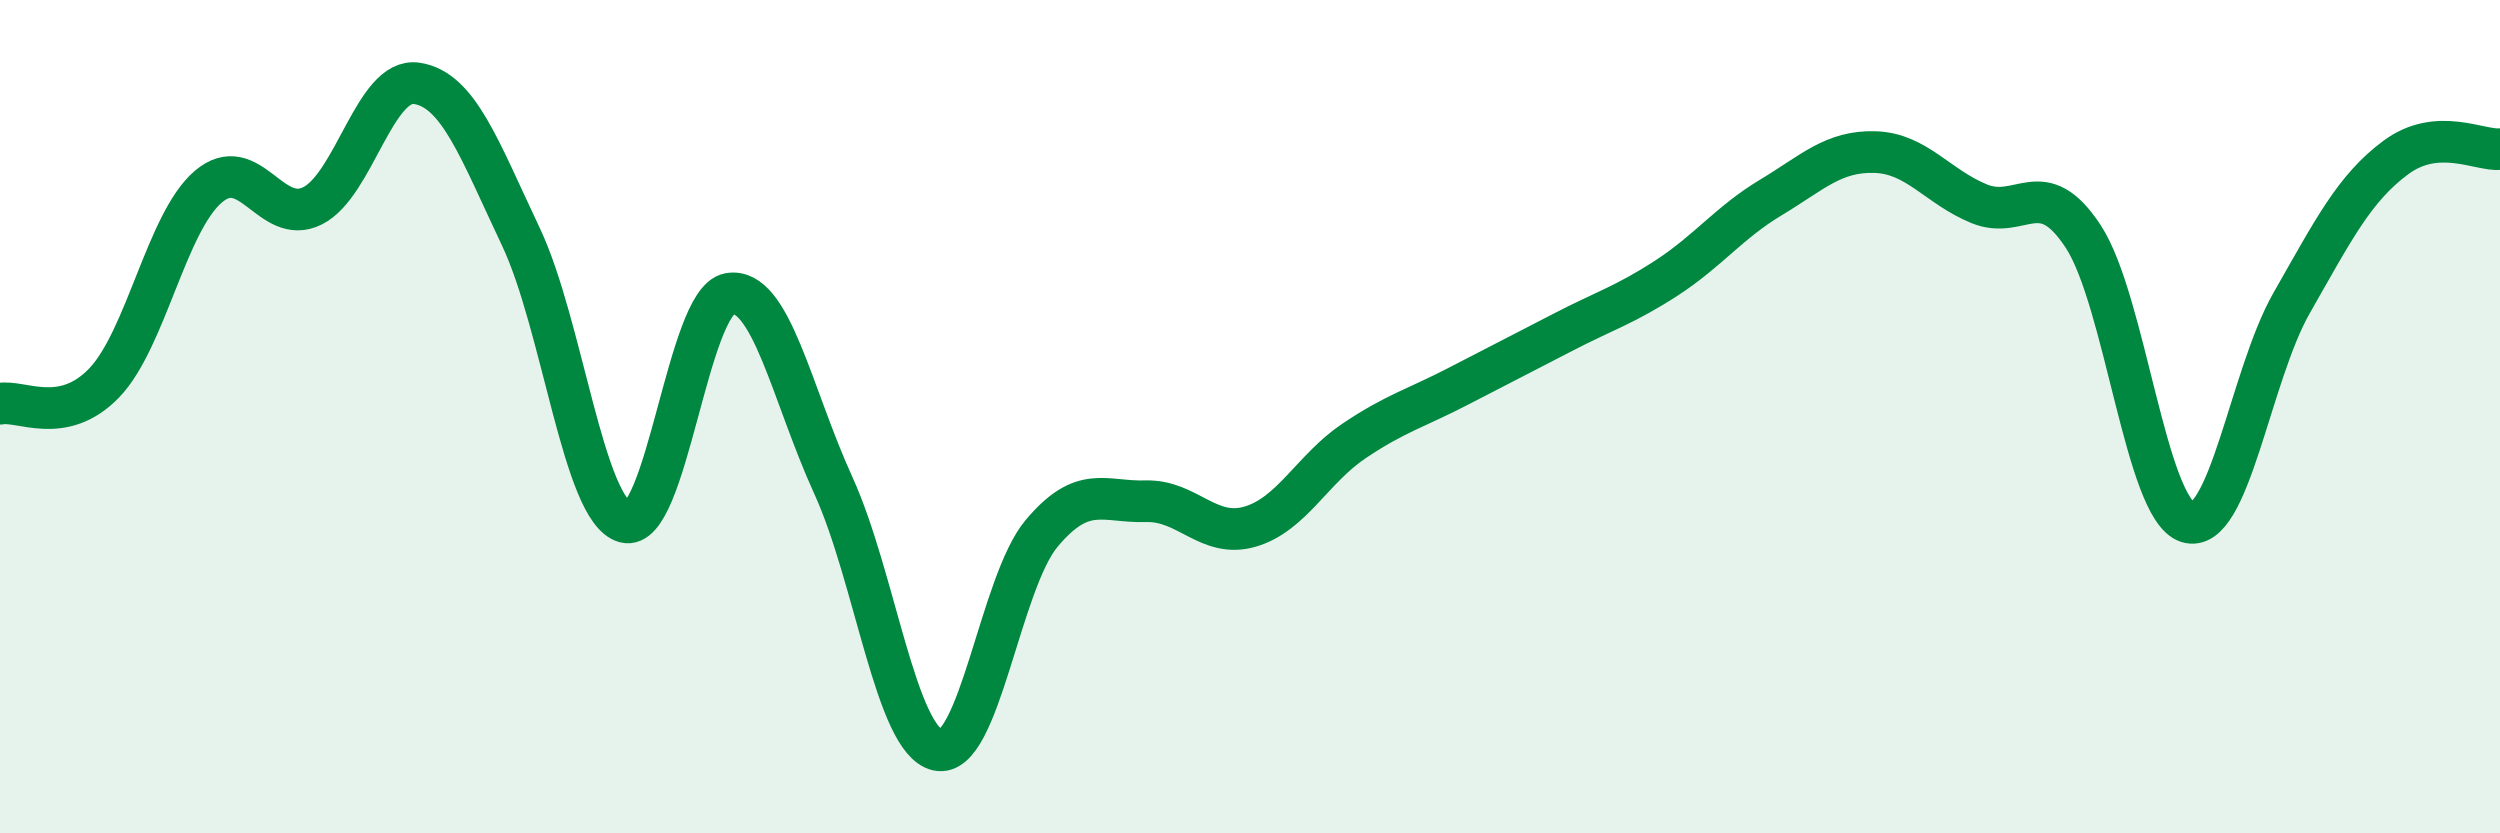
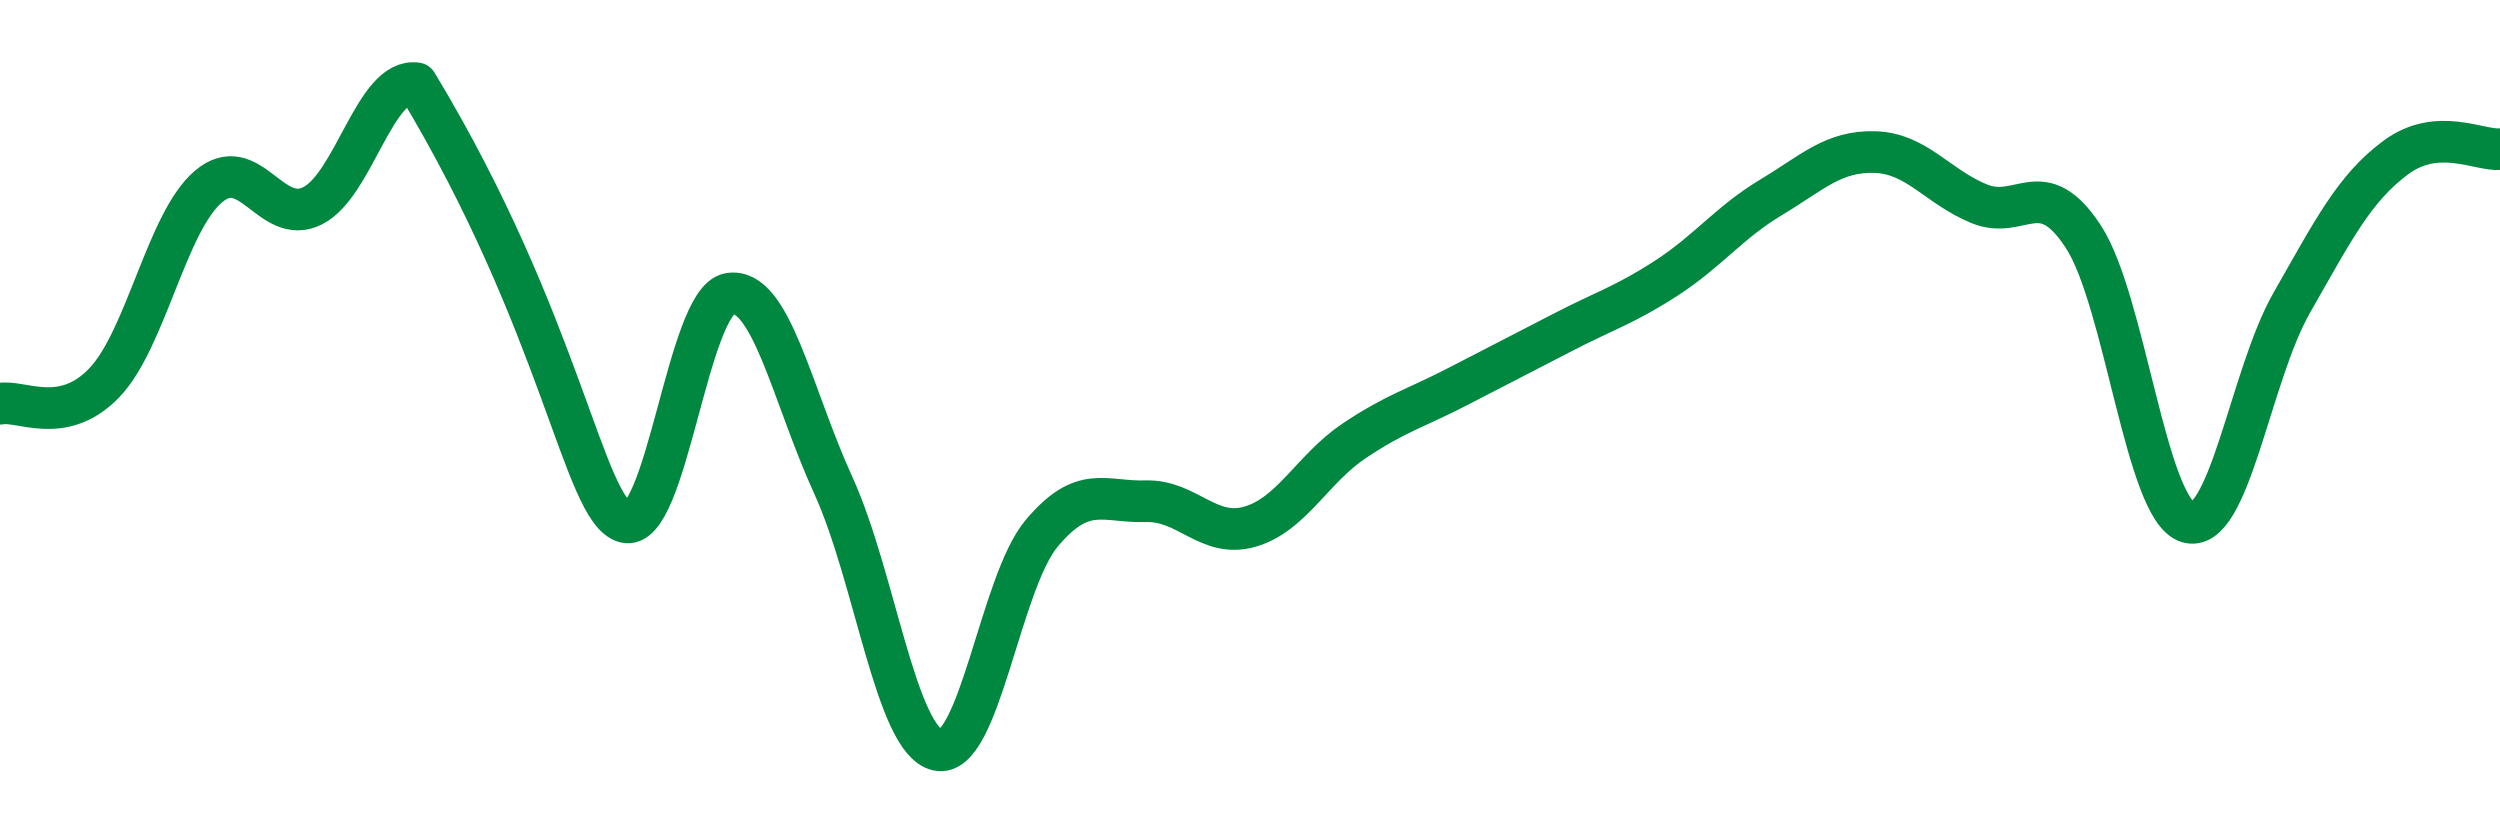
<svg xmlns="http://www.w3.org/2000/svg" width="60" height="20" viewBox="0 0 60 20">
-   <path d="M 0,9.69 C 0.5,9.59 1.5,10.23 2.5,9.19 C 3.5,8.15 4,5.33 5,4.48 C 6,3.63 6.5,5.44 7.5,4.94 C 8.5,4.44 9,1.85 10,2 C 11,2.15 11.5,3.57 12.5,5.68 C 13.5,7.79 14,12.26 15,12.53 C 16,12.8 16.5,7.23 17.5,7.05 C 18.5,6.87 19,9.46 20,11.65 C 21,13.84 21.5,17.77 22.5,18 C 23.5,18.23 24,13.99 25,12.8 C 26,11.61 26.5,12.06 27.5,12.03 C 28.5,12 29,12.93 30,12.64 C 31,12.35 31.5,11.25 32.5,10.58 C 33.5,9.91 34,9.79 35,9.27 C 36,8.75 36.5,8.5 37.5,7.98 C 38.5,7.46 39,7.32 40,6.67 C 41,6.02 41.5,5.34 42.5,4.74 C 43.5,4.14 44,3.62 45,3.65 C 46,3.68 46.5,4.48 47.5,4.89 C 48.5,5.3 49,4.15 50,5.68 C 51,7.21 51.5,12.21 52.5,12.53 C 53.5,12.85 54,9.02 55,7.27 C 56,5.52 56.5,4.52 57.5,3.78 C 58.5,3.04 59.5,3.62 60,3.58L60 20L0 20Z" fill="#008740" opacity="0.1" stroke-linecap="round" stroke-linejoin="round" />
-   <path d="M 0,9.69 C 0.5,9.59 1.5,10.23 2.5,9.19 C 3.5,8.15 4,5.33 5,4.48 C 6,3.63 6.5,5.44 7.5,4.94 C 8.5,4.44 9,1.85 10,2 C 11,2.15 11.5,3.57 12.5,5.68 C 13.5,7.79 14,12.26 15,12.53 C 16,12.8 16.5,7.23 17.5,7.05 C 18.5,6.87 19,9.46 20,11.65 C 21,13.84 21.5,17.77 22.5,18 C 23.5,18.23 24,13.99 25,12.8 C 26,11.61 26.5,12.06 27.5,12.03 C 28.5,12 29,12.93 30,12.64 C 31,12.35 31.5,11.25 32.5,10.58 C 33.5,9.91 34,9.79 35,9.27 C 36,8.75 36.5,8.5 37.5,7.98 C 38.5,7.46 39,7.32 40,6.67 C 41,6.02 41.5,5.34 42.5,4.74 C 43.5,4.14 44,3.62 45,3.65 C 46,3.68 46.5,4.48 47.5,4.89 C 48.5,5.3 49,4.15 50,5.68 C 51,7.21 51.5,12.21 52.5,12.53 C 53.5,12.85 54,9.02 55,7.27 C 56,5.52 56.5,4.52 57.5,3.78 C 58.5,3.04 59.5,3.62 60,3.58" stroke="#008740" stroke-width="1" fill="none" stroke-linecap="round" stroke-linejoin="round" />
+   <path d="M 0,9.69 C 0.5,9.59 1.5,10.23 2.5,9.19 C 3.5,8.15 4,5.33 5,4.48 C 6,3.63 6.5,5.44 7.5,4.94 C 8.5,4.44 9,1.85 10,2 C 13.5,7.79 14,12.26 15,12.53 C 16,12.8 16.5,7.23 17.5,7.05 C 18.5,6.87 19,9.46 20,11.65 C 21,13.84 21.5,17.77 22.5,18 C 23.5,18.23 24,13.99 25,12.8 C 26,11.61 26.5,12.06 27.5,12.03 C 28.5,12 29,12.93 30,12.64 C 31,12.35 31.5,11.25 32.5,10.58 C 33.5,9.91 34,9.79 35,9.27 C 36,8.75 36.5,8.5 37.5,7.98 C 38.5,7.46 39,7.32 40,6.67 C 41,6.02 41.5,5.34 42.5,4.74 C 43.5,4.14 44,3.62 45,3.65 C 46,3.68 46.5,4.48 47.5,4.89 C 48.5,5.3 49,4.15 50,5.68 C 51,7.21 51.5,12.21 52.5,12.53 C 53.5,12.85 54,9.02 55,7.27 C 56,5.52 56.5,4.52 57.5,3.78 C 58.5,3.04 59.5,3.62 60,3.58" stroke="#008740" stroke-width="1" fill="none" stroke-linecap="round" stroke-linejoin="round" />
</svg>